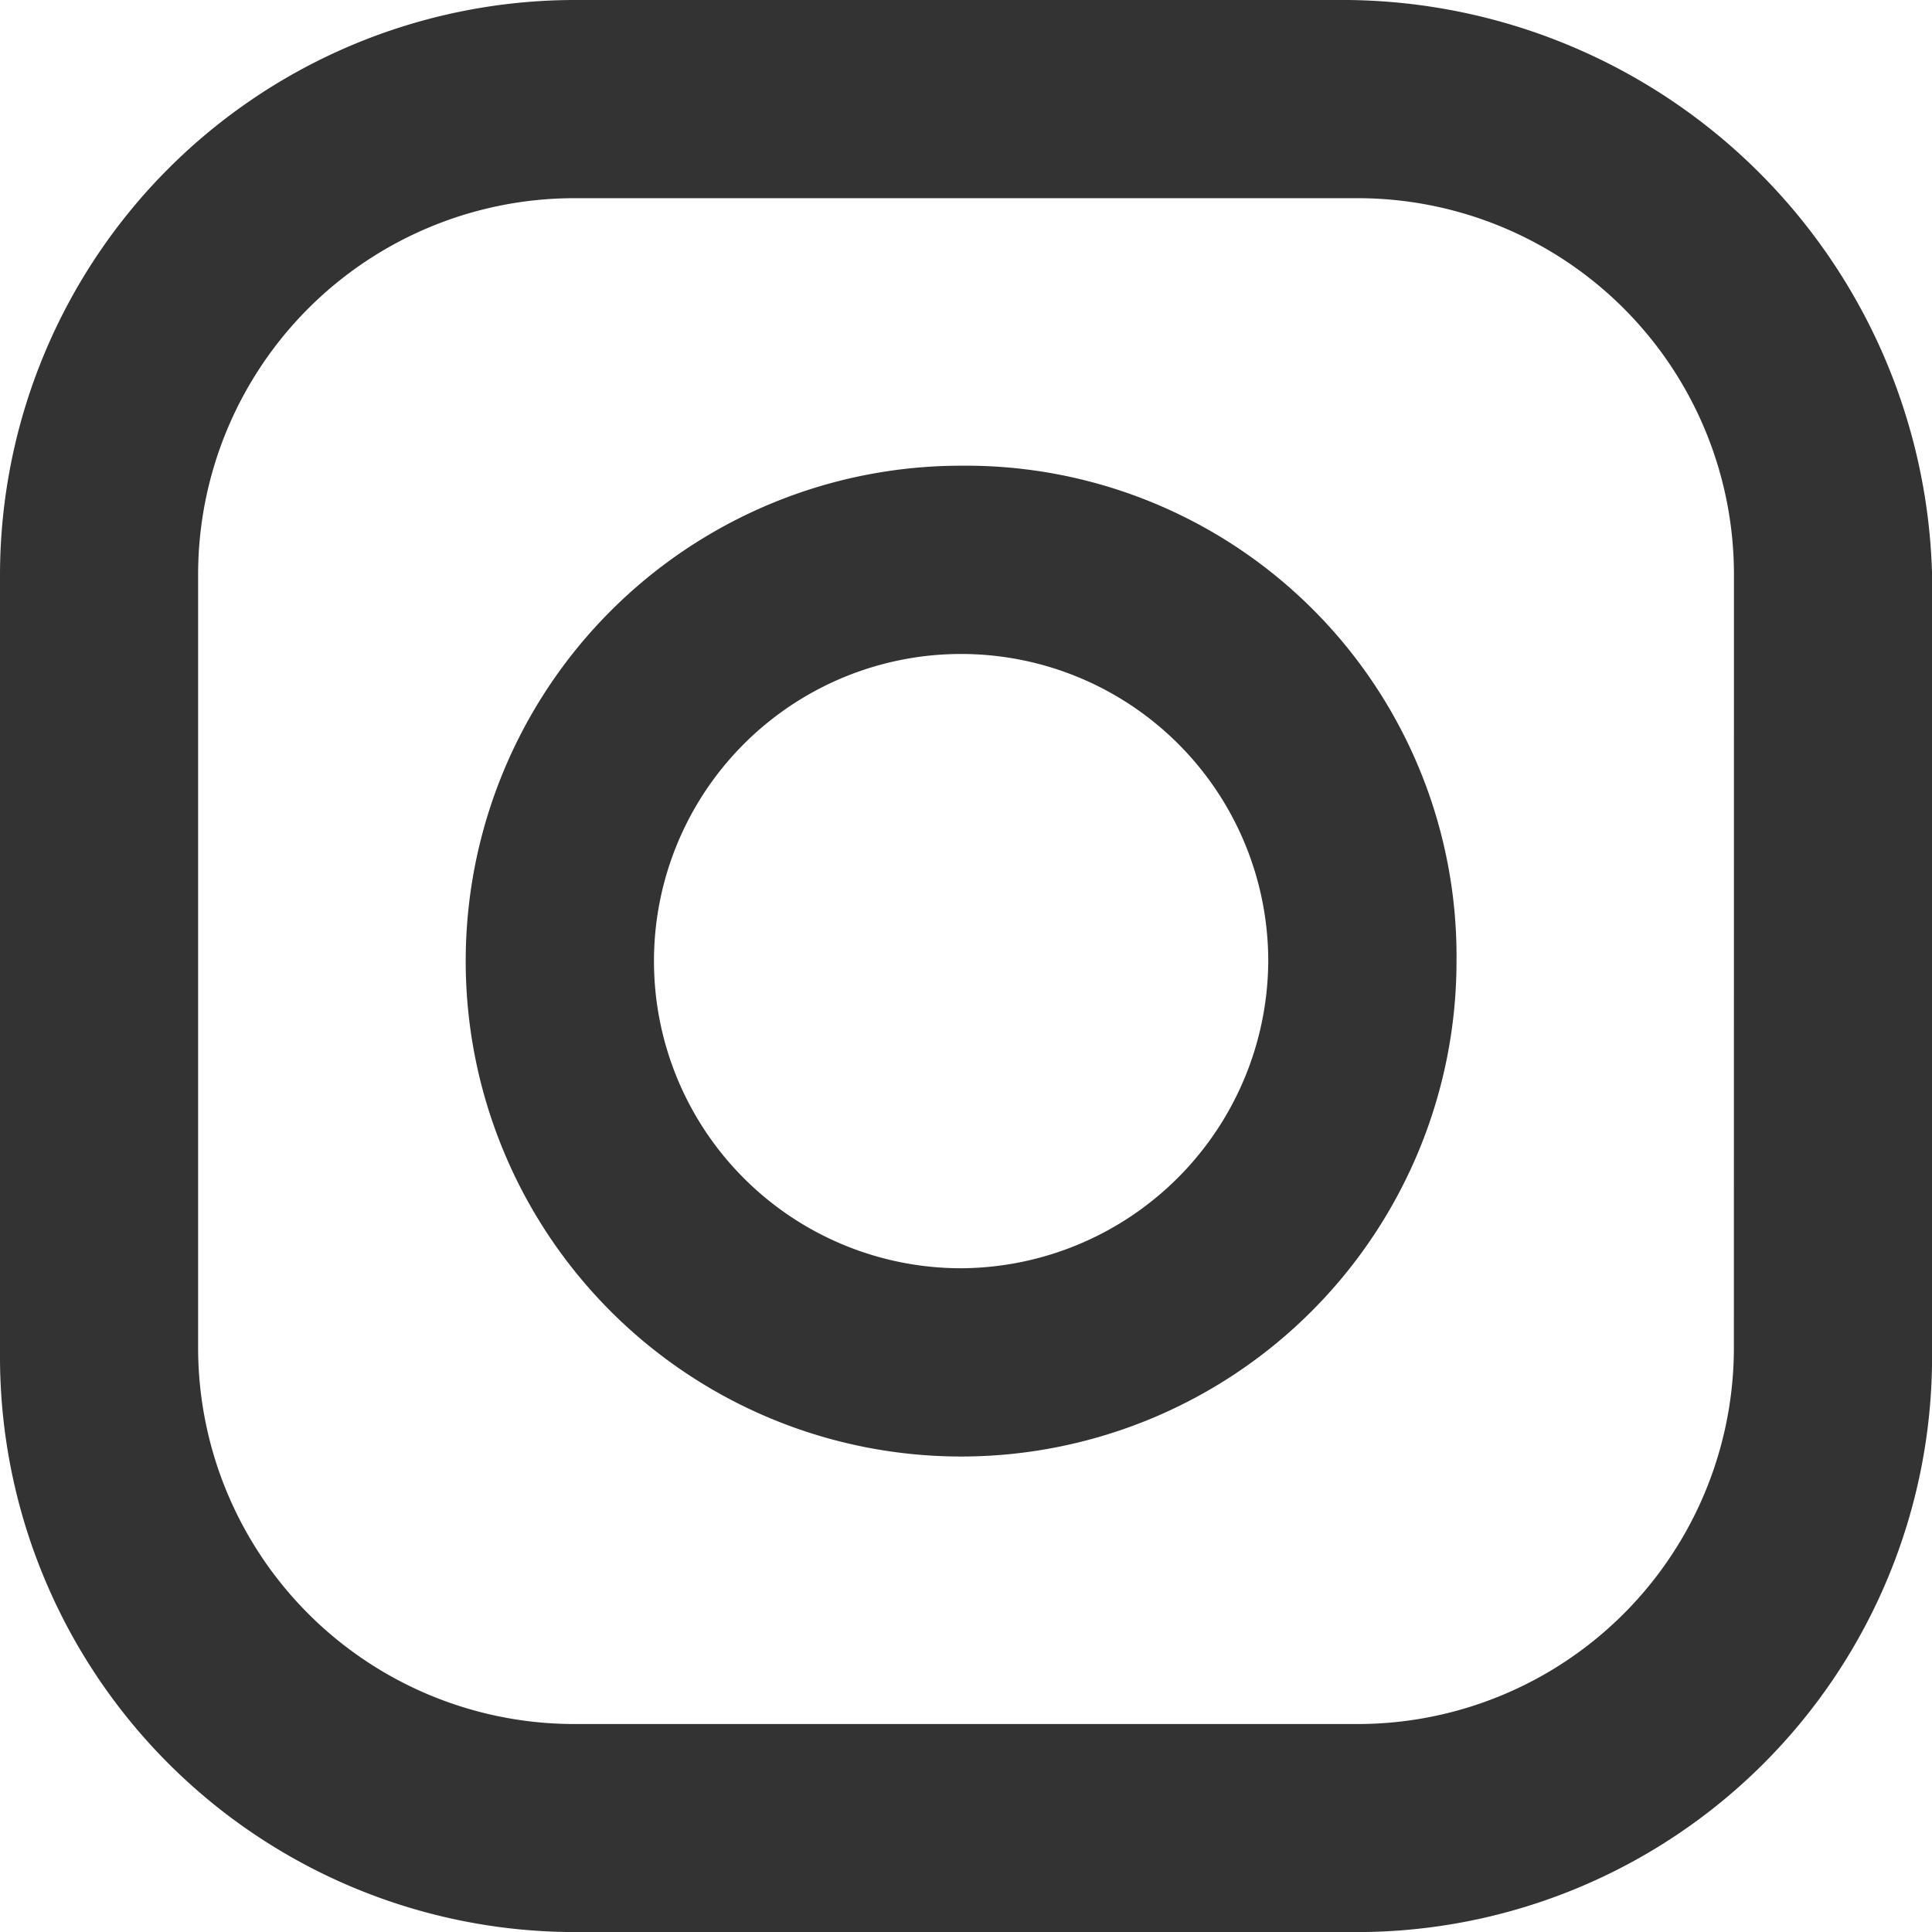
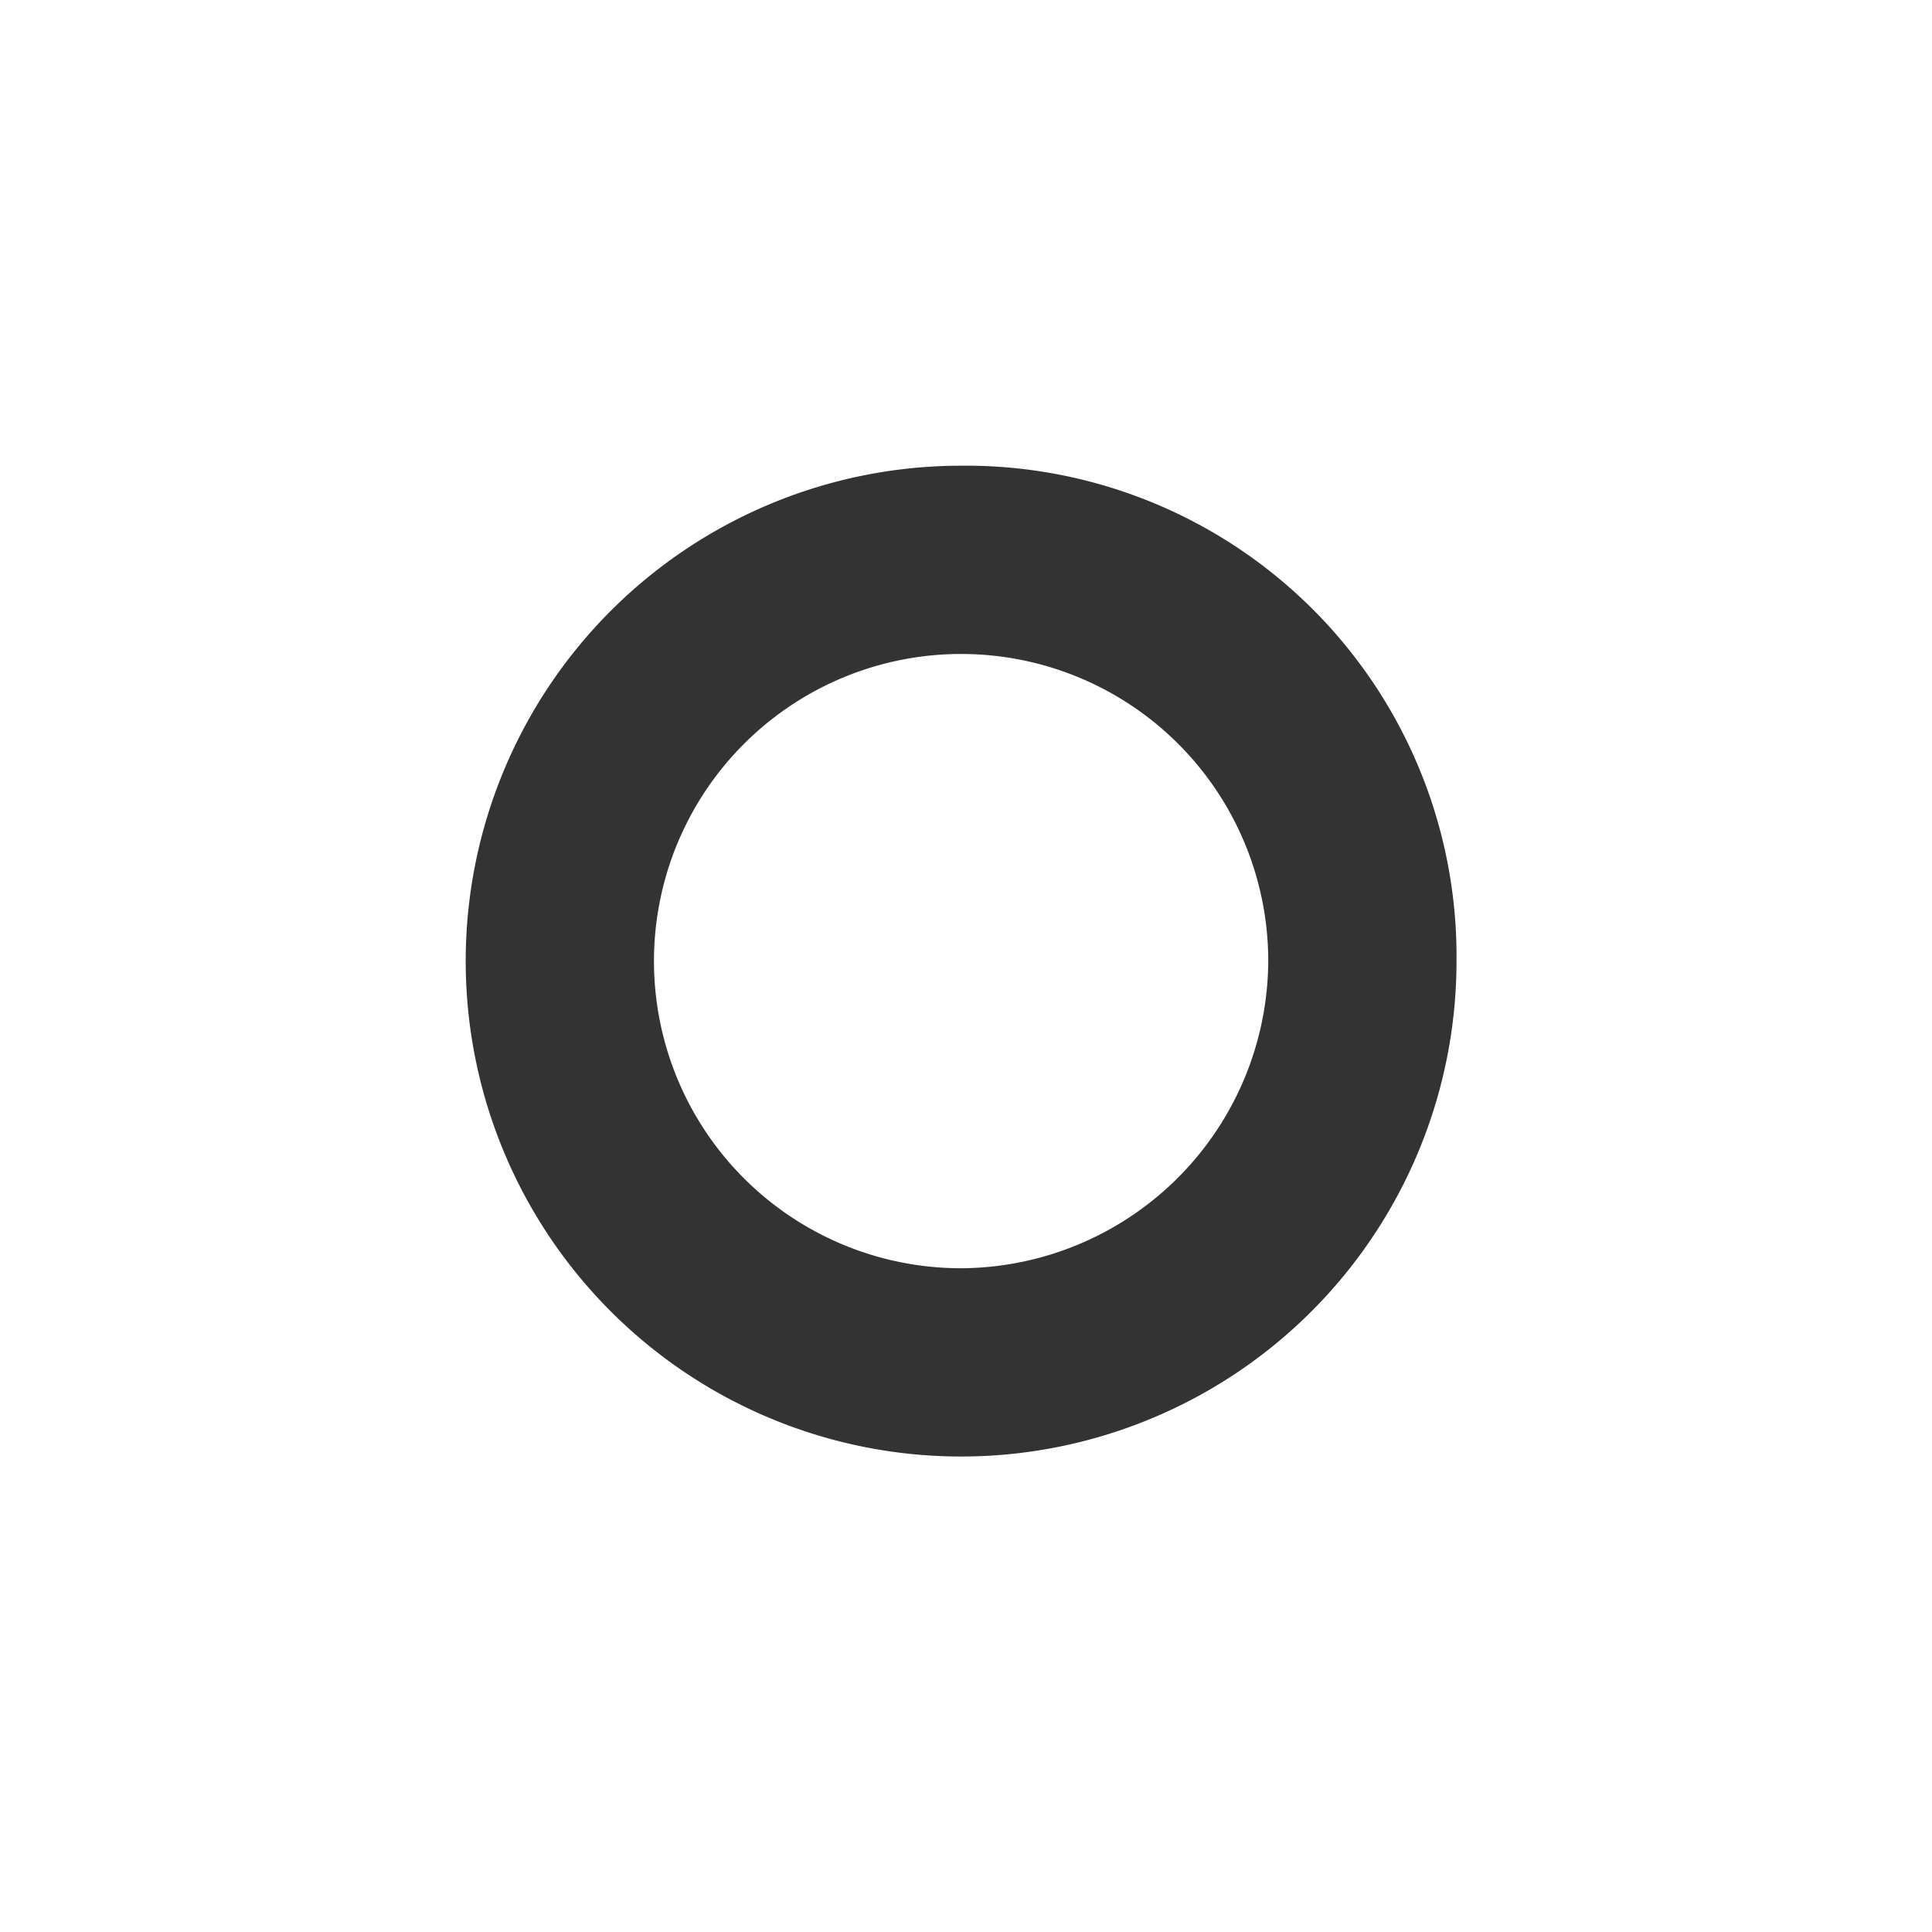
<svg xmlns="http://www.w3.org/2000/svg" width="26.866" height="26.866" viewBox="0 0 26.866 26.866">
  <g id="instagram-icon" transform="translate(0 0)">
-     <path id="Path_44" data-name="Path 44" d="M18.738,0H7.991A8,8,0,0,0,0,7.991V18.876a8,8,0,0,0,7.991,7.991H18.876a8,8,0,0,0,7.991-7.991V7.991A8.207,8.207,0,0,0,18.738,0Zm5.373,18.738a5.233,5.233,0,0,1-5.236,5.236H7.991a5.233,5.233,0,0,1-5.236-5.236V7.991A5.233,5.233,0,0,1,7.991,2.756H18.876a5.233,5.233,0,0,1,5.236,5.236Zm0,0" fill="#333334" />
    <path id="Path_45" data-name="Path 45" d="M11.589,4.7a6.889,6.889,0,1,0,6.889,6.889A6.822,6.822,0,0,0,11.589,4.7Zm0,11.16a4.271,4.271,0,1,1,4.271-4.271,4.293,4.293,0,0,1-4.271,4.271Zm0,0" transform="translate(1.776 1.776)" fill="#333334" />
  </g>
</svg>